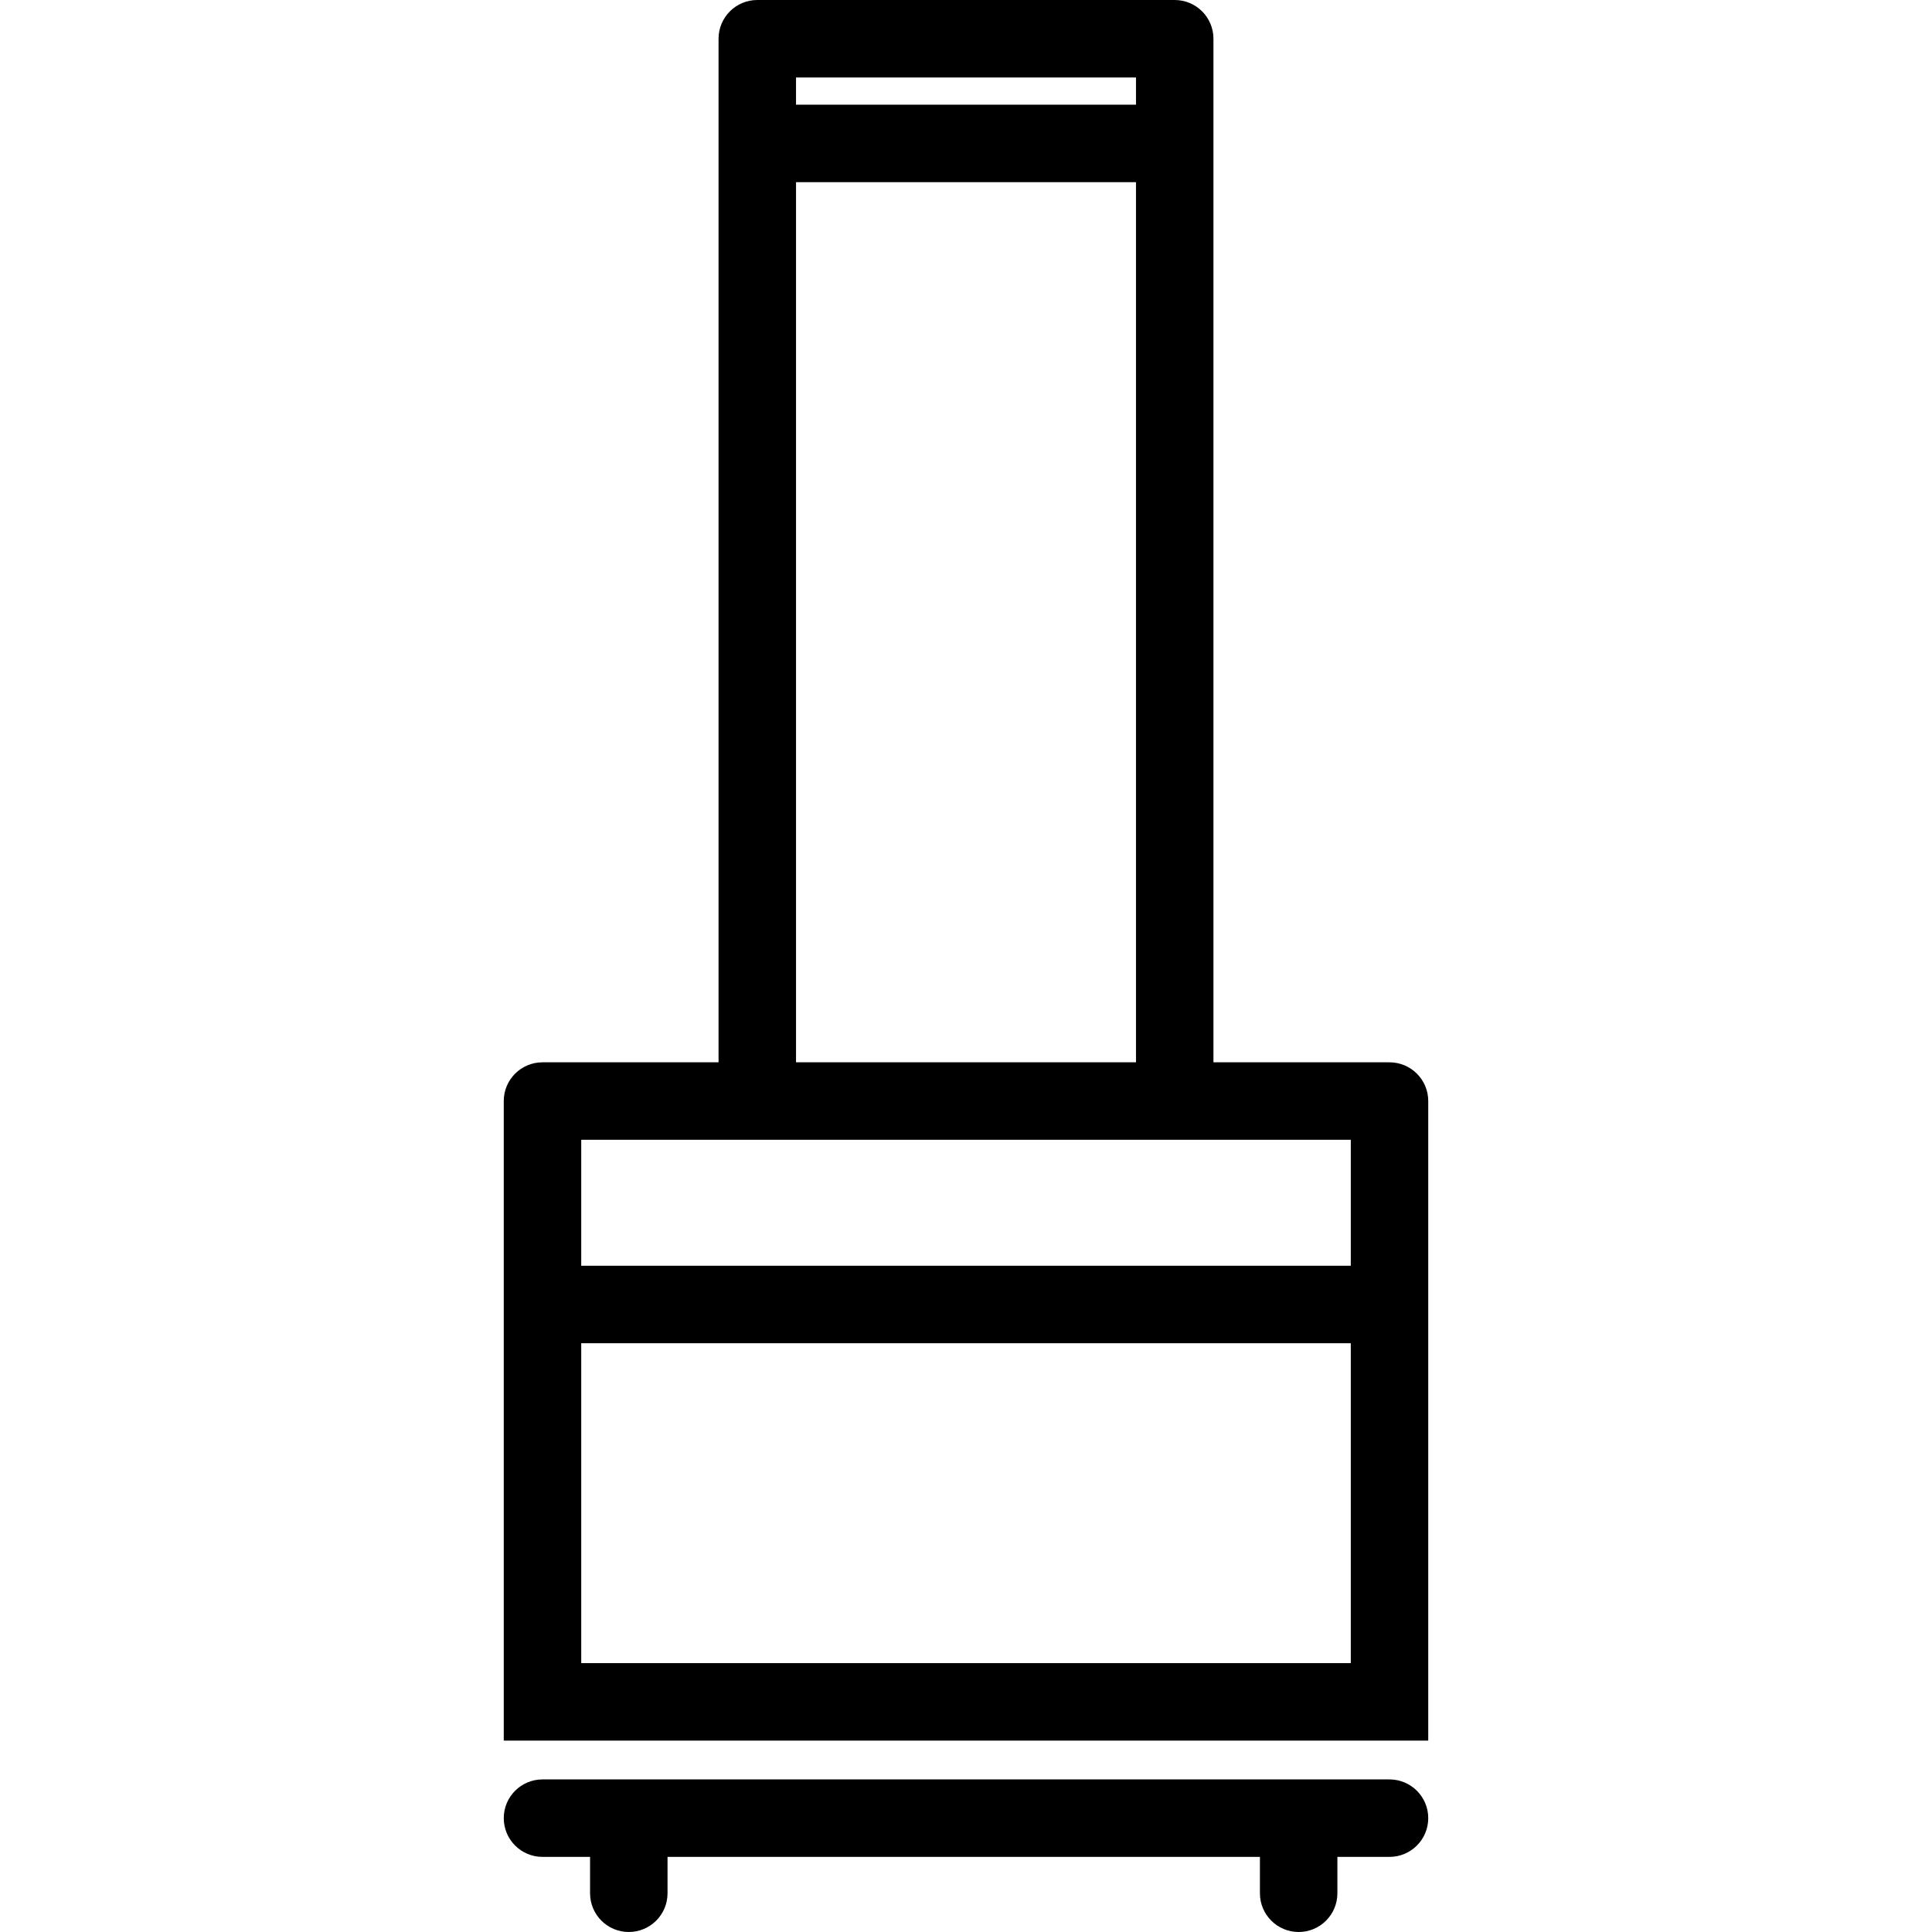
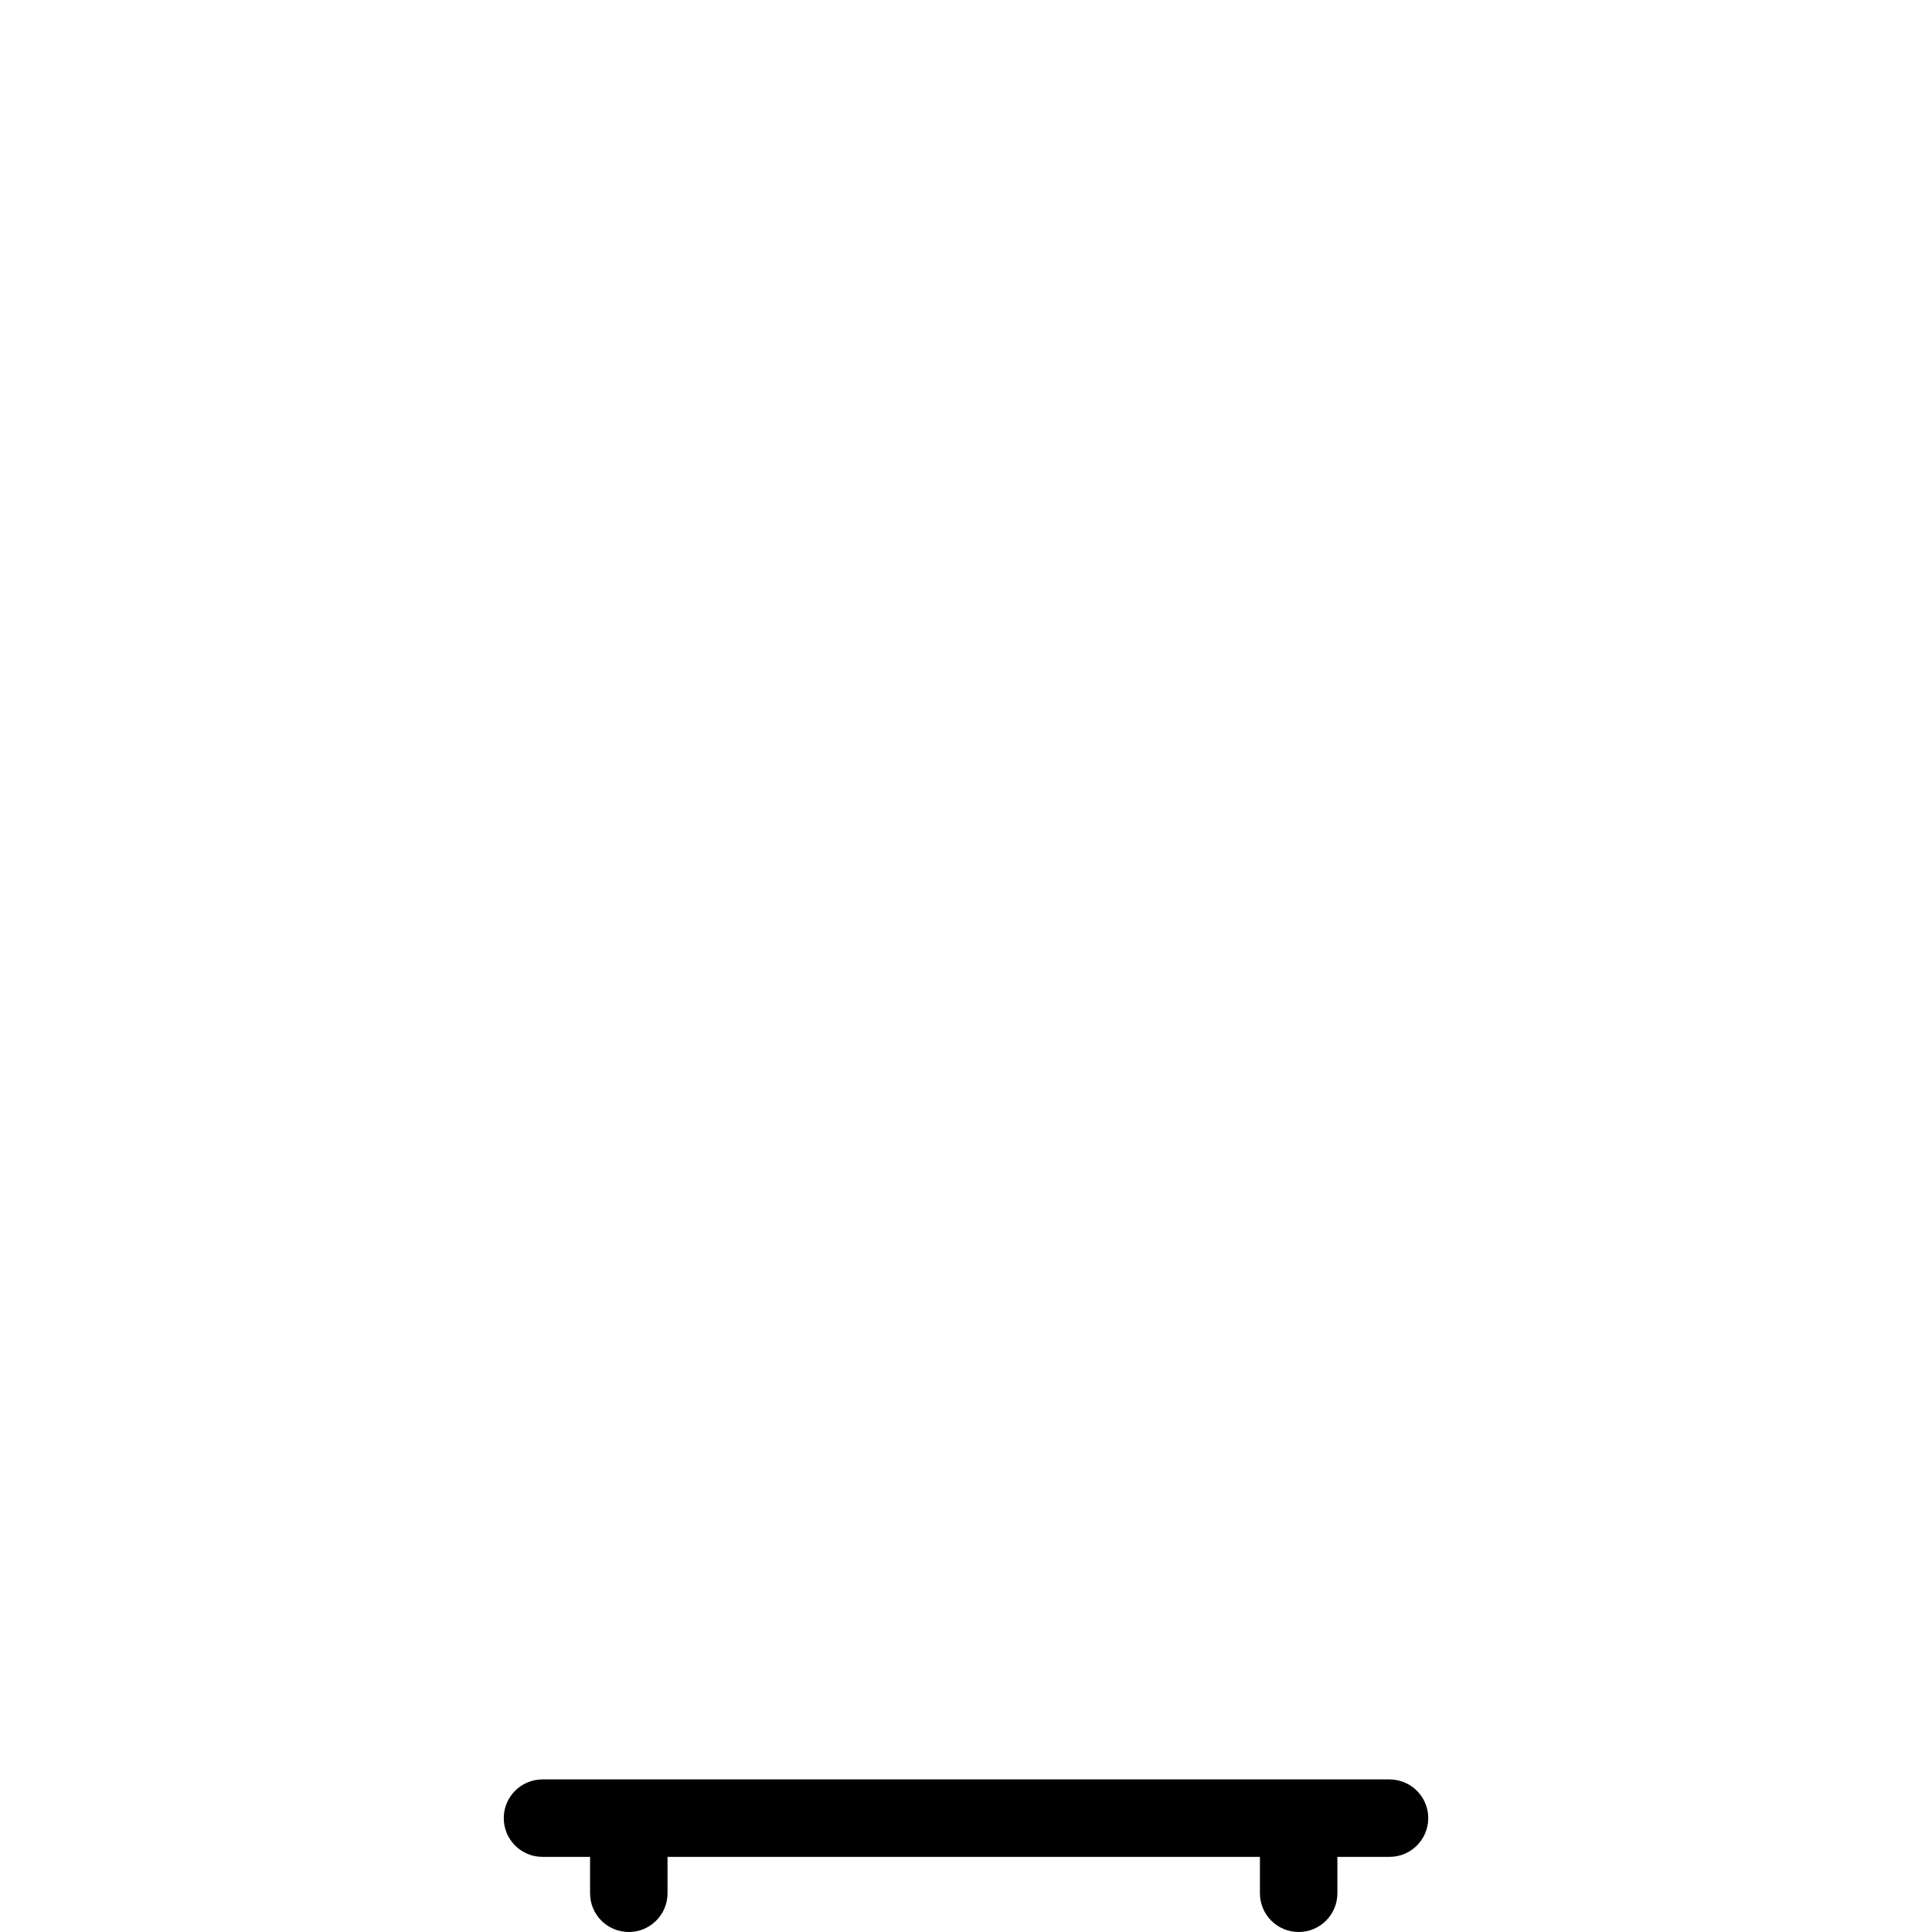
<svg xmlns="http://www.w3.org/2000/svg" fill="#000000" height="800px" width="800px" version="1.1" id="Capa_1" viewBox="0 0 423.977 423.977" xml:space="preserve">
  <g>
    <g>
-       <path d="M304.929,233.125h-38.638V8.5c0-4.694-3.806-8.5-8.5-8.5h-91.604c-4.694,0-8.5,3.806-8.5,8.5v224.625h-38.638    c-4.694,0-8.5,3.806-8.5,8.5v44.642v95.708h202.879v-95.708v-44.642C313.429,236.931,309.623,233.125,304.929,233.125z     M249.291,17v5.978h-74.604V17H249.291z M174.688,39.978h74.604v193.147h-74.604L174.688,39.978L174.688,39.978z M127.55,250.125    h168.879v27.642H127.55V250.125z M127.55,364.975v-70.208h168.879v70.208H127.55z" />
      <path d="M304.929,390.493H119.05c-4.694,0-8.5,3.806-8.5,8.5s3.806,8.5,8.5,8.5h10.439v7.984c0,4.694,3.806,8.5,8.5,8.5    s8.5-3.806,8.5-8.5v-7.984h130v7.984c0,4.694,3.806,8.5,8.5,8.5s8.5-3.806,8.5-8.5v-7.984h11.439c4.694,0,8.5-3.806,8.5-8.5    S309.623,390.493,304.929,390.493z" />
    </g>
    <g>
	</g>
    <g>
	</g>
    <g>
	</g>
    <g>
	</g>
    <g>
	</g>
    <g>
	</g>
    <g>
	</g>
    <g>
	</g>
    <g>
	</g>
    <g>
	</g>
    <g>
	</g>
    <g>
	</g>
    <g>
	</g>
    <g>
	</g>
    <g>
	</g>
  </g>
</svg>